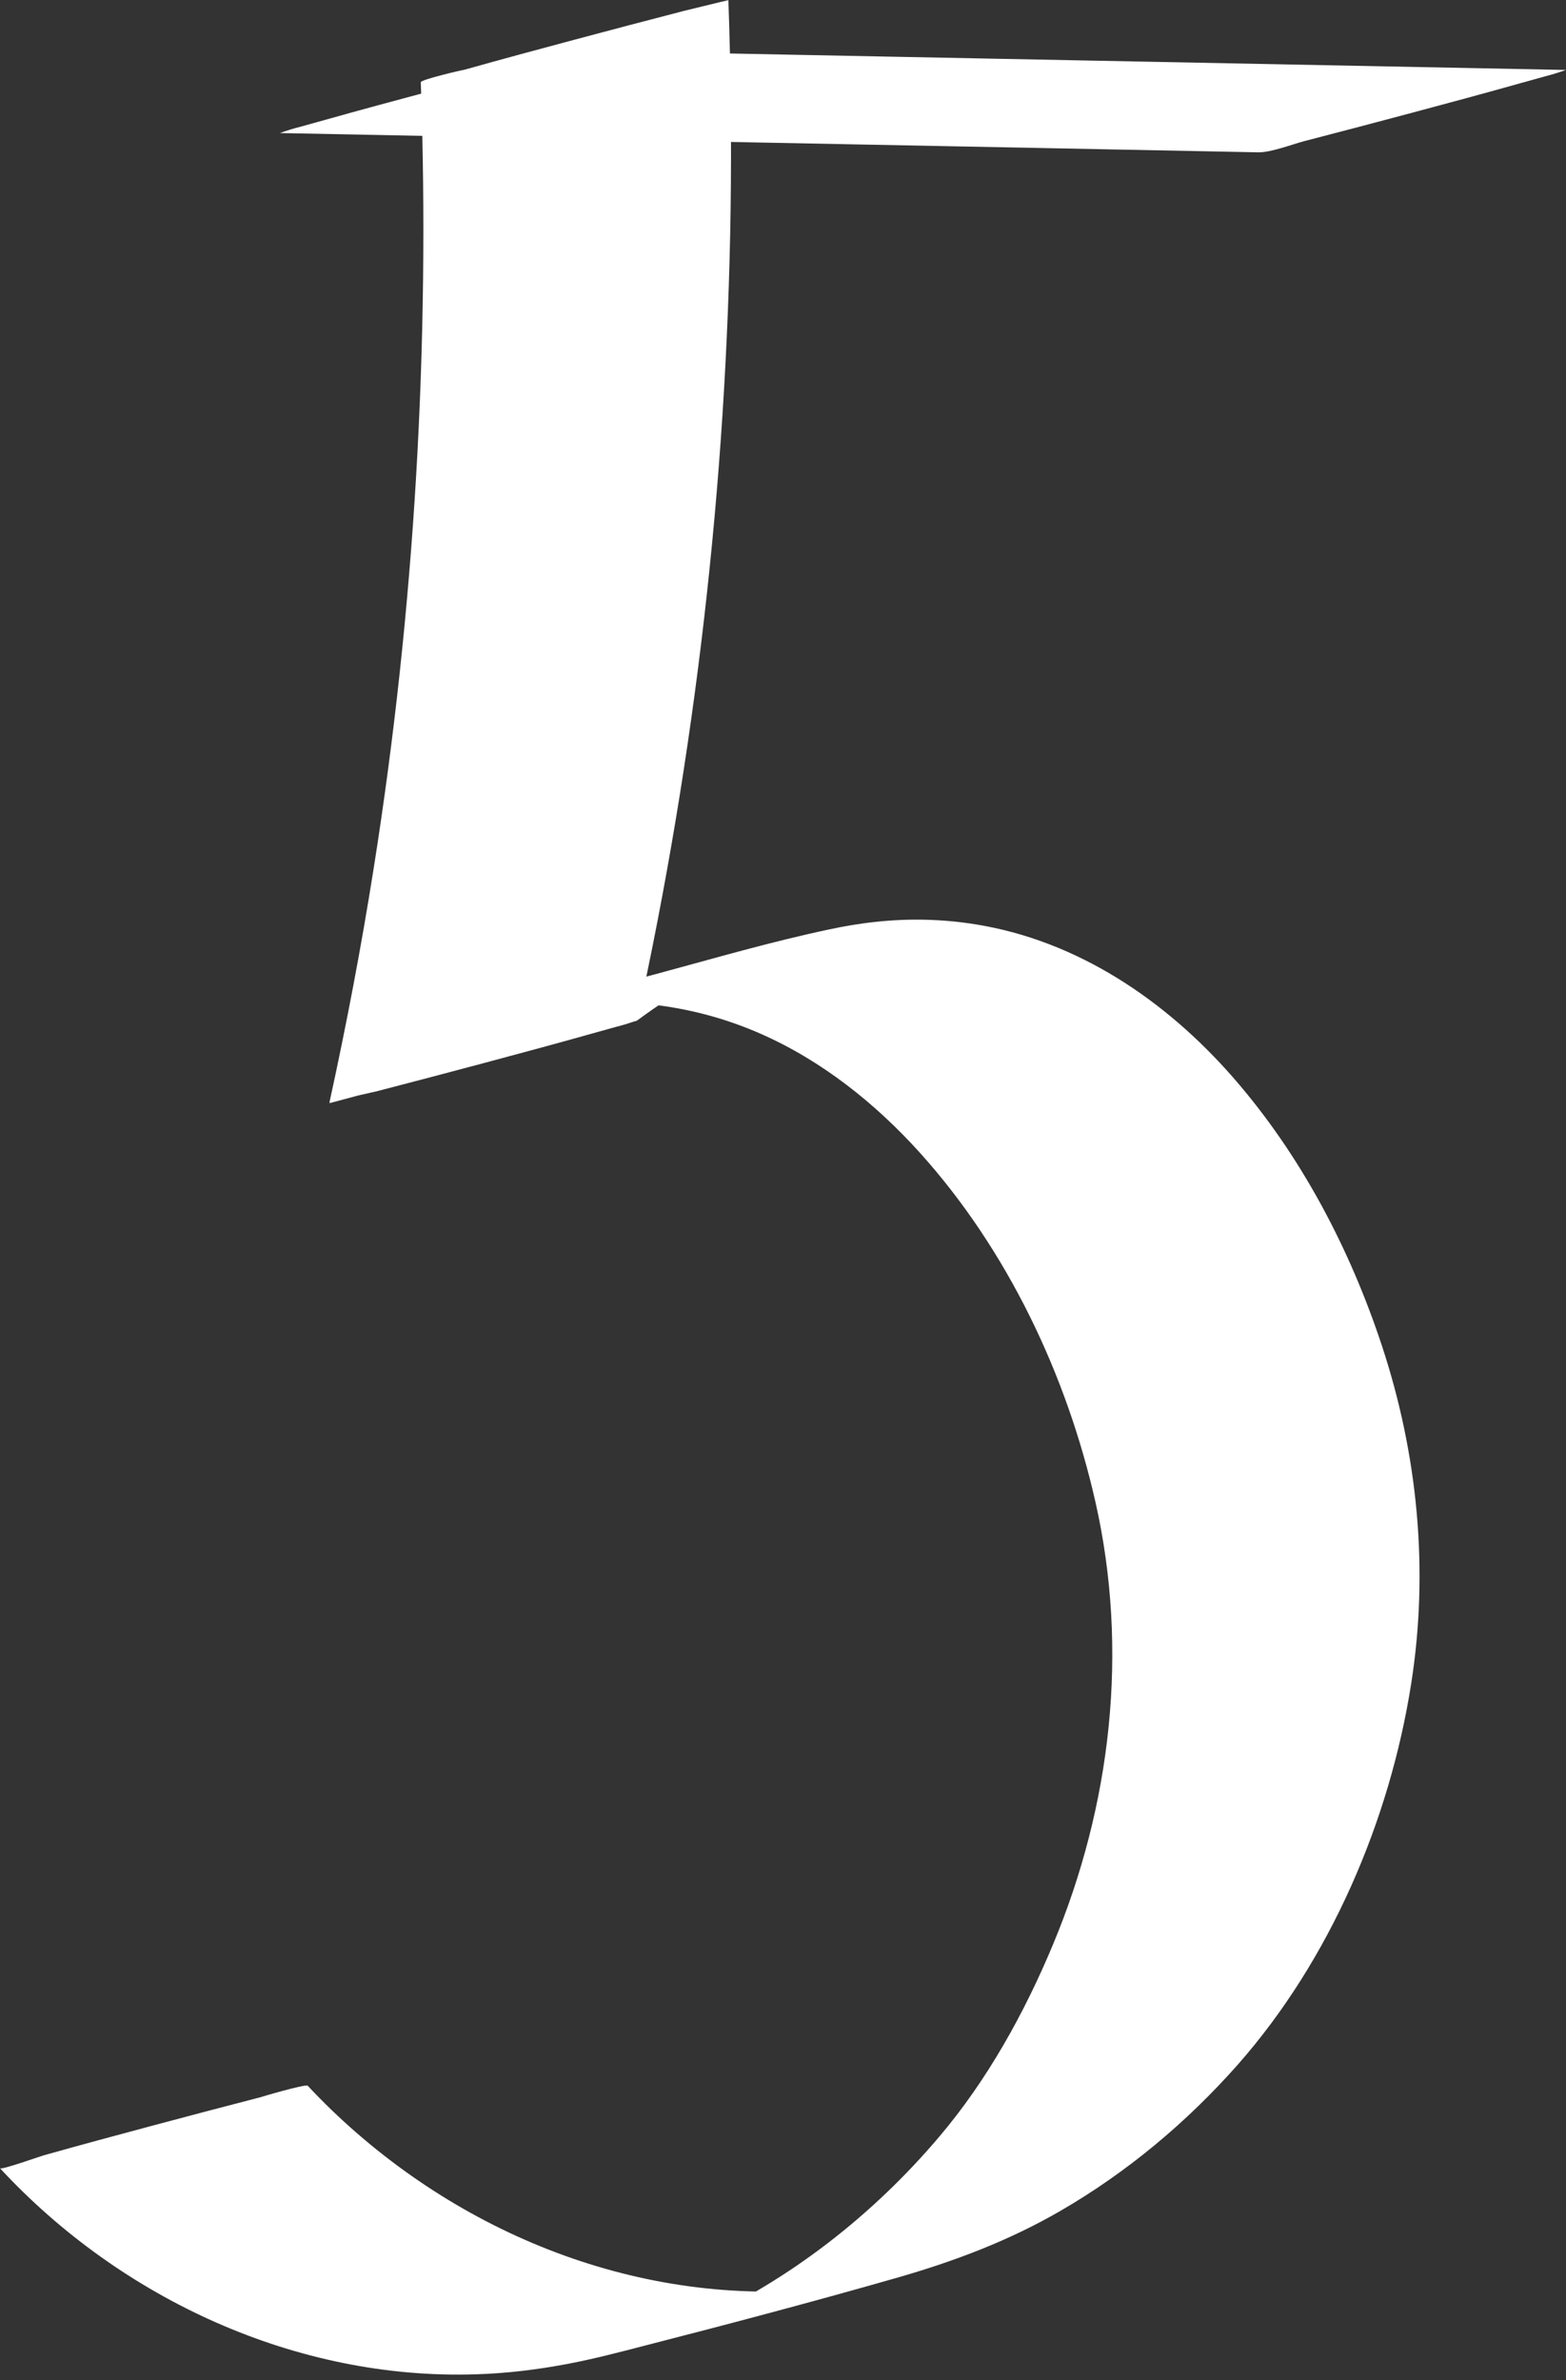
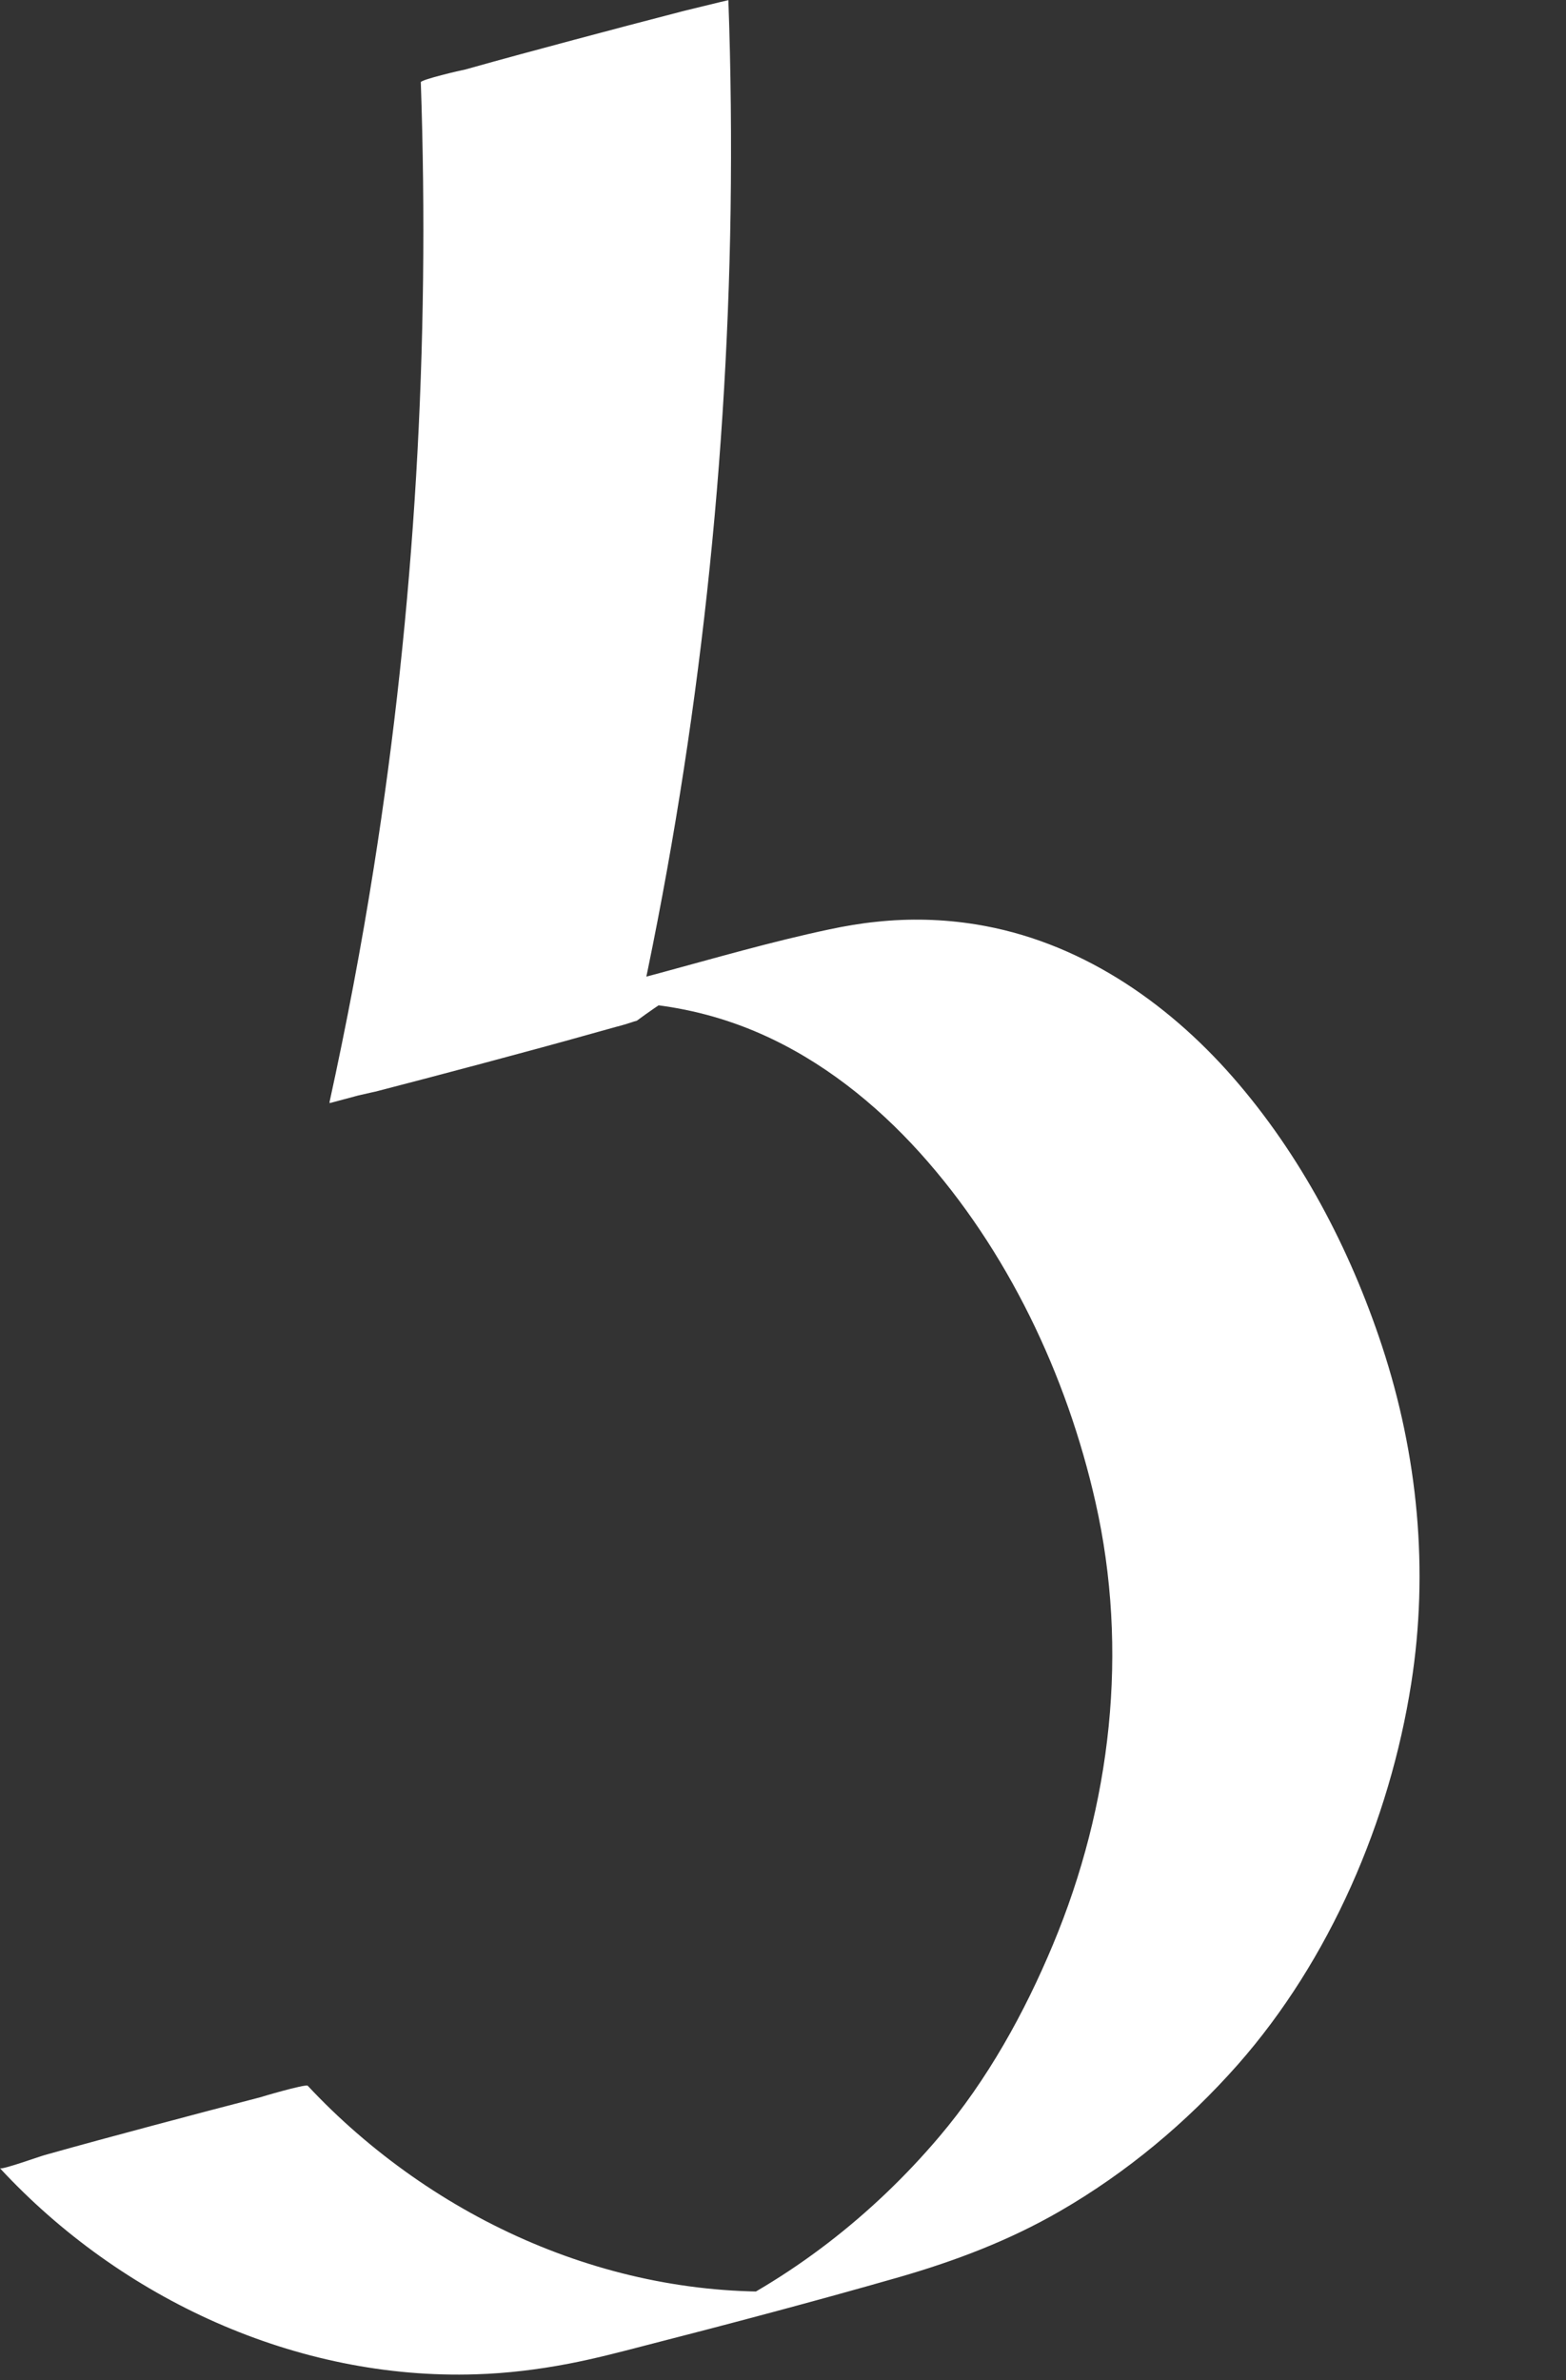
<svg xmlns="http://www.w3.org/2000/svg" fill="#ffffff" height="1493.8" preserveAspectRatio="xMidYMid meet" version="1" viewBox="-0.1 0.2 983.2 1493.8" width="983.2" zoomAndPan="magnify">
  <rect x="-0.1" y="0.2" width="983.2" height="1493.8" fill="#333333" stroke="none" />
  <g id="change1_1">
-     <path d="M175.6,83.7C335,86.9,494.3,90,653.7,93.1c45.4,0.9,90.8,1.8,136.1,2.7c7.9,0.2,22-5.2,28.5-6.9 c22.8-5.9,45.6-11.9,68.4-18c22.8-6.1,45.5-12.2,68.2-18.6c5-1.4,10-2.8,15.1-4.2c4.4-1.1,8.8-2.5,13.1-4 c-159.4-3.1-318.7-6.3-478.1-9.4c-45.4-0.9-90.8-1.8-136.1-2.7c-7.9-0.2-22,5.2-28.5,6.9c-22.8,5.9-45.6,11.9-68.4,18 c-22.8,6.1-45.5,12.2-68.2,18.6c-5,1.4-10,2.8-15.1,4.2C184.2,80.8,179.9,82.2,175.6,83.7L175.6,83.7z" />
-   </g>
+     </g>
  <g id="change1_2">
    <path d="M264.1,51.8c5.7,164.7-3.7,329.9-29.5,492.8c-7.8,49.5-17.2,98.8-27.9,147.7c0.1-0.6,32.6-7.9,28.5-6.9 c22.8-5.9,45.6-11.9,68.4-18c22.8-6.1,45.5-12.2,68.2-18.6c5-1.4,10-2.8,15.1-4.2c4.4-1.1,8.8-2.5,13.1-4 c27.6-20.4,57.9-37.1,90.3-48.5c-1.1,0.4-2.3,0.8-3.4,1.2c3.9-1.3,7.8-2.6,11.7-3.8c-56.4,15.1-112.7,30.2-169.1,45.3 c0.8-0.2,1.7-0.4,2.5-0.6c2.6-0.5,5.1-1.1,7.7-1.6c-1.2,0.2-2.3,0.4-3.5,0.7c47.7-8.8,96.8-3.9,141.3,15.7 c38.4,16.9,71.9,43.6,99.9,74.6c55,61,92.3,139.6,110.3,219.4c21,93,9.9,190-26.7,277.6c-17.9,42.9-41.2,85-71.4,120.6 c-41.5,49-93.7,89.8-152.3,116.4c-9.9,4.5-20.1,8.5-30.4,12.2c1.1-0.4,2.3-0.8,3.4-1.2c-2.9,1-5.9,2-8.8,3c-2.4,0.8-13.3,4-1.6,0.6 c52.4-15.2,105.1-29.3,158-42.2c-1.6,0.4-3.2,0.7-4.8,1.1c-3.2,0.7-6.4,1.3-9.7,2c1.2-0.2,2.3-0.4,3.5-0.7 c-116.5,21.7-234.6-16.7-323.1-93.6c-10.7-9.3-21-19.2-30.7-29.6c-1.2-1.3-31.7,7.7-28.5,6.9c-22.8,5.9-45.6,11.9-68.4,18 c-22.8,6.1-45.5,12.2-68.2,18.6c-3.3,0.9-27,9.4-28.1,8.3c76.1,82.1,186.3,133,298.9,129.3c19.7-0.6,39.1-3,58.4-6.7 c15.6-3,31-7,46.4-11c53.8-13.8,107.5-28,160.9-43.3c35.3-10.2,69.1-23,100.9-41.4c41.9-24.2,79.6-55.7,111.6-91.9 c58-65.8,95.4-153.1,108.9-239.1c11.2-71.2,4.2-143.6-18.3-211.9c-20.2-61.2-51.1-120.1-93.7-168.8 c-42.2-48.2-97.5-85.7-161.6-95.9c-20.5-3.3-41.4-3.8-62-1.6c-10,1-20,2.7-29.8,4.8c-36.4,7.7-72.4,18.2-108.3,27.9 c-60.3,16.2-122.4,29.1-176.4,61.6c-10,6.1-19.8,12.6-29.2,19.6c64.4-17.3,128.8-34.5,193.2-51.8c36.7-167.1,56.3-337.7,58.8-508.7 c0.6-43.9,0.2-87.9-1.4-131.8c0-0.1-33,8-28.5,6.9c-22.8,5.9-45.6,11.9-68.4,18c-22.8,6.1-45.5,12.2-68.2,18.6 C289.2,44.3,264.1,50.2,264.1,51.8L264.1,51.8z" />
  </g>
</svg>